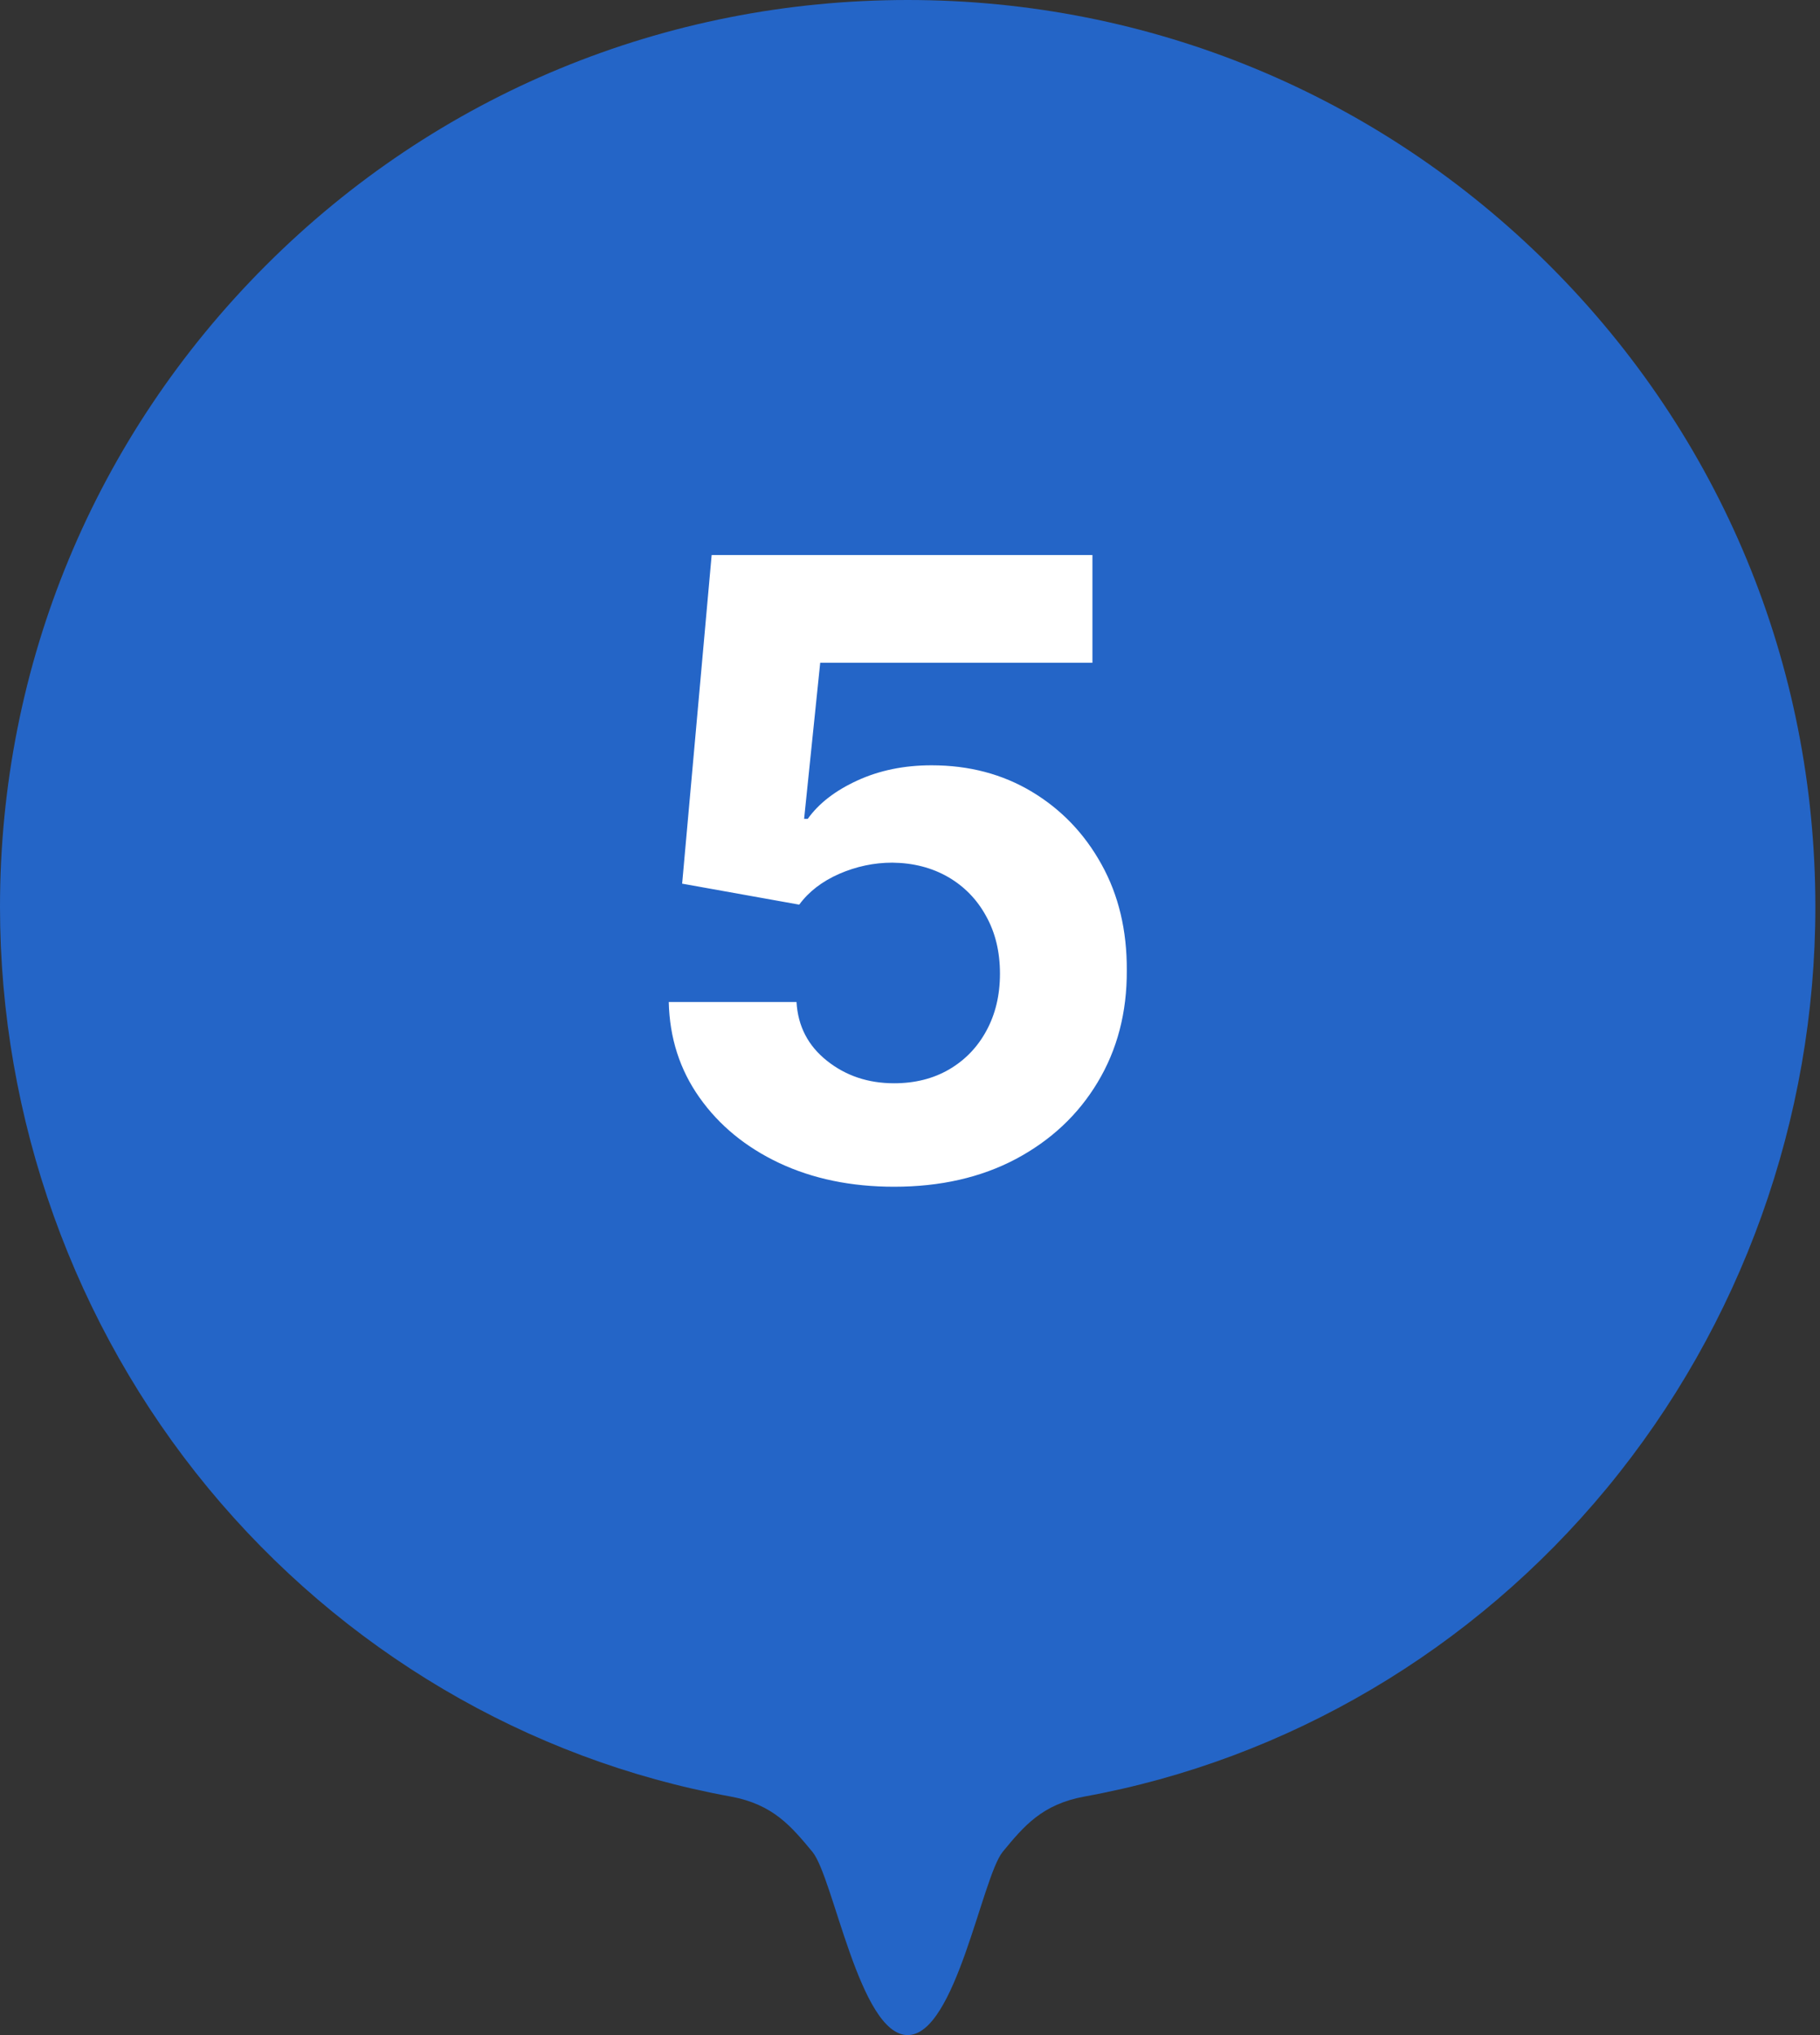
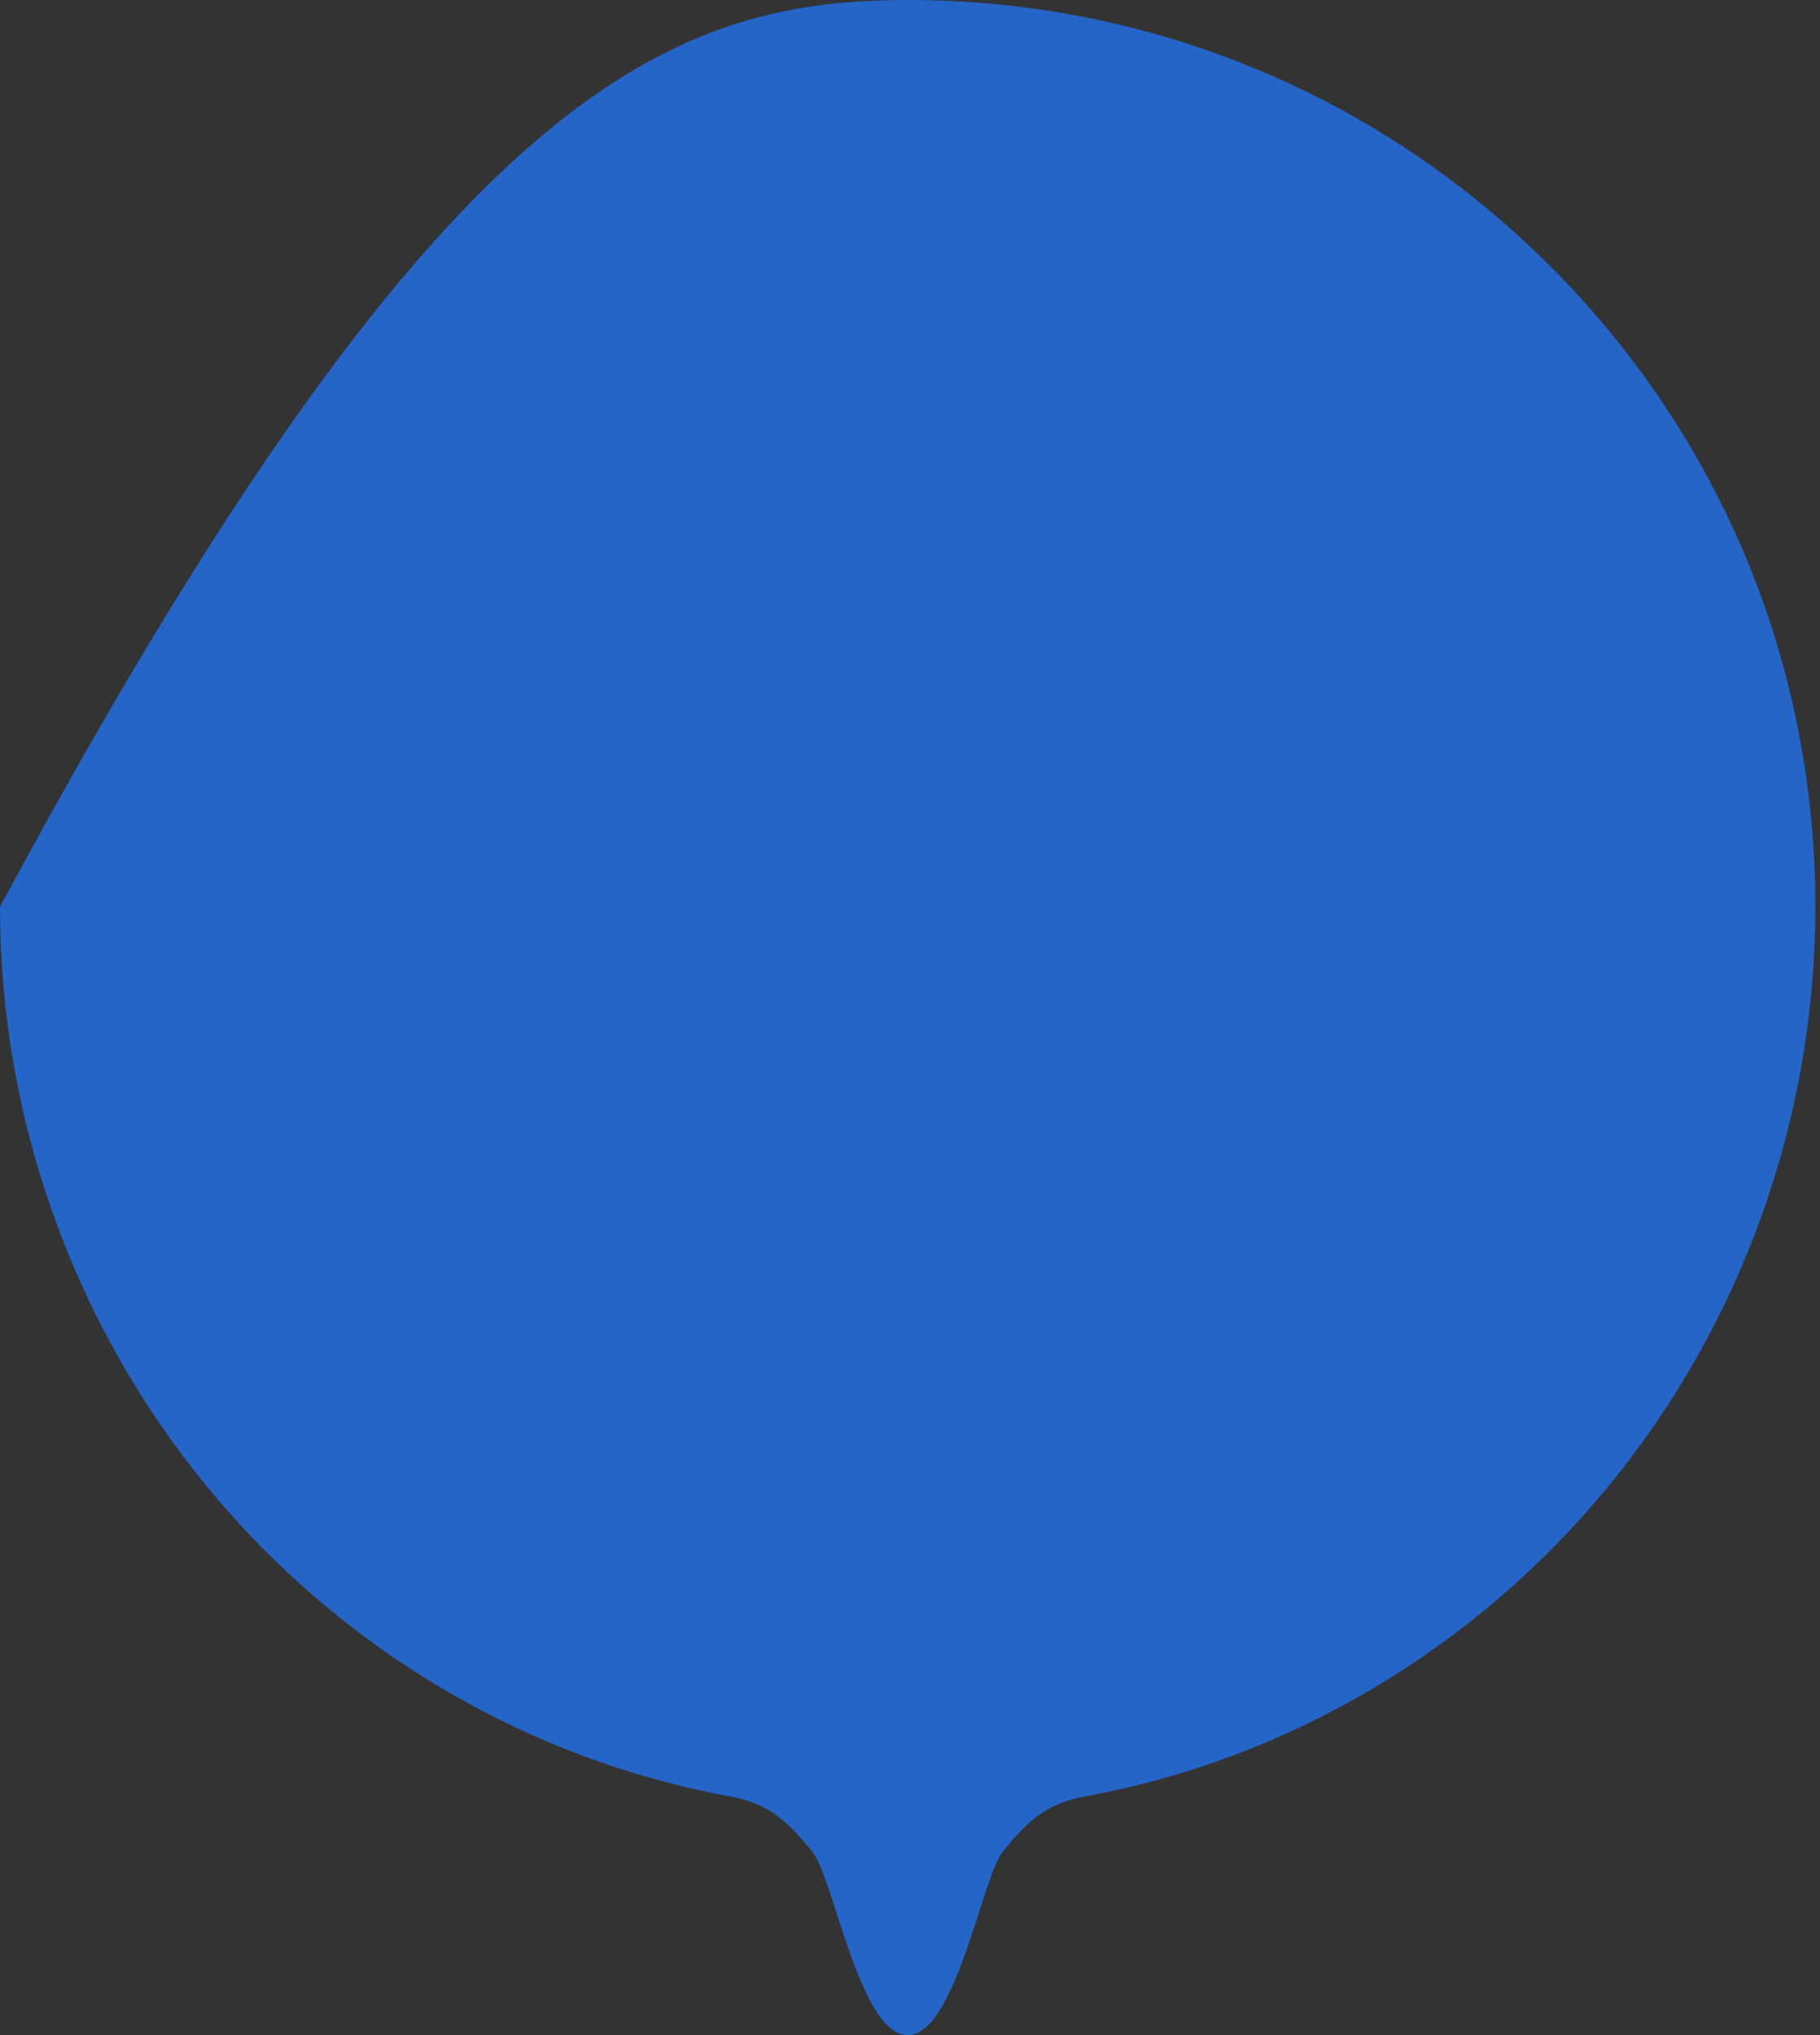
<svg xmlns="http://www.w3.org/2000/svg" width="51" height="57" viewBox="0 0 51 57" fill="none">
  <rect x="0" y="0" width="51" height="57" fill="#333333" stroke="none" />
-   <path d="M25.435 57C24.089 57 23.357 52.584 22.765 51.867C22.173 51.156 21.666 50.537 20.475 50.319C14.782 49.284 9.582 46.217 5.834 41.679C2.071 37.12 0 31.337 0 25.398C0 18.616 2.649 12.235 7.447 7.437C12.245 2.638 18.643 0 25.435 0C32.227 0 38.618 2.645 43.423 7.437C48.228 12.235 50.87 18.616 50.87 25.398C50.87 31.337 48.799 37.113 45.029 41.679C41.281 46.217 36.081 49.284 30.388 50.319C29.198 50.537 28.69 51.149 28.098 51.867C27.514 52.584 26.781 57 25.435 57Z" fill="#2465C7" />
-   <path d="M25.055 33.239C23.851 33.239 22.777 33.017 21.834 32.574C20.896 32.131 20.152 31.52 19.601 30.741C19.05 29.963 18.763 29.071 18.74 28.065H22.32C22.359 28.741 22.643 29.29 23.172 29.71C23.7 30.131 24.328 30.341 25.055 30.341C25.635 30.341 26.146 30.213 26.59 29.957C27.038 29.696 27.388 29.335 27.638 28.875C27.893 28.409 28.021 27.875 28.021 27.273C28.021 26.659 27.891 26.119 27.629 25.653C27.374 25.188 27.018 24.824 26.564 24.562C26.109 24.301 25.59 24.168 25.004 24.162C24.493 24.162 23.996 24.267 23.513 24.477C23.035 24.688 22.663 24.974 22.396 25.338L19.115 24.75L19.942 15.546H30.612V18.562H22.984L22.533 22.935H22.635C22.942 22.503 23.405 22.145 24.024 21.861C24.643 21.577 25.337 21.435 26.104 21.435C27.155 21.435 28.092 21.682 28.916 22.176C29.74 22.671 30.391 23.349 30.868 24.213C31.345 25.071 31.581 26.06 31.575 27.179C31.581 28.355 31.308 29.401 30.757 30.315C30.212 31.224 29.447 31.94 28.465 32.463C27.487 32.98 26.351 33.239 25.055 33.239Z" fill="white" />
+   <path d="M25.435 57C24.089 57 23.357 52.584 22.765 51.867C22.173 51.156 21.666 50.537 20.475 50.319C14.782 49.284 9.582 46.217 5.834 41.679C2.071 37.12 0 31.337 0 25.398C12.245 2.638 18.643 0 25.435 0C32.227 0 38.618 2.645 43.423 7.437C48.228 12.235 50.87 18.616 50.87 25.398C50.87 31.337 48.799 37.113 45.029 41.679C41.281 46.217 36.081 49.284 30.388 50.319C29.198 50.537 28.69 51.149 28.098 51.867C27.514 52.584 26.781 57 25.435 57Z" fill="#2465C7" />
</svg>